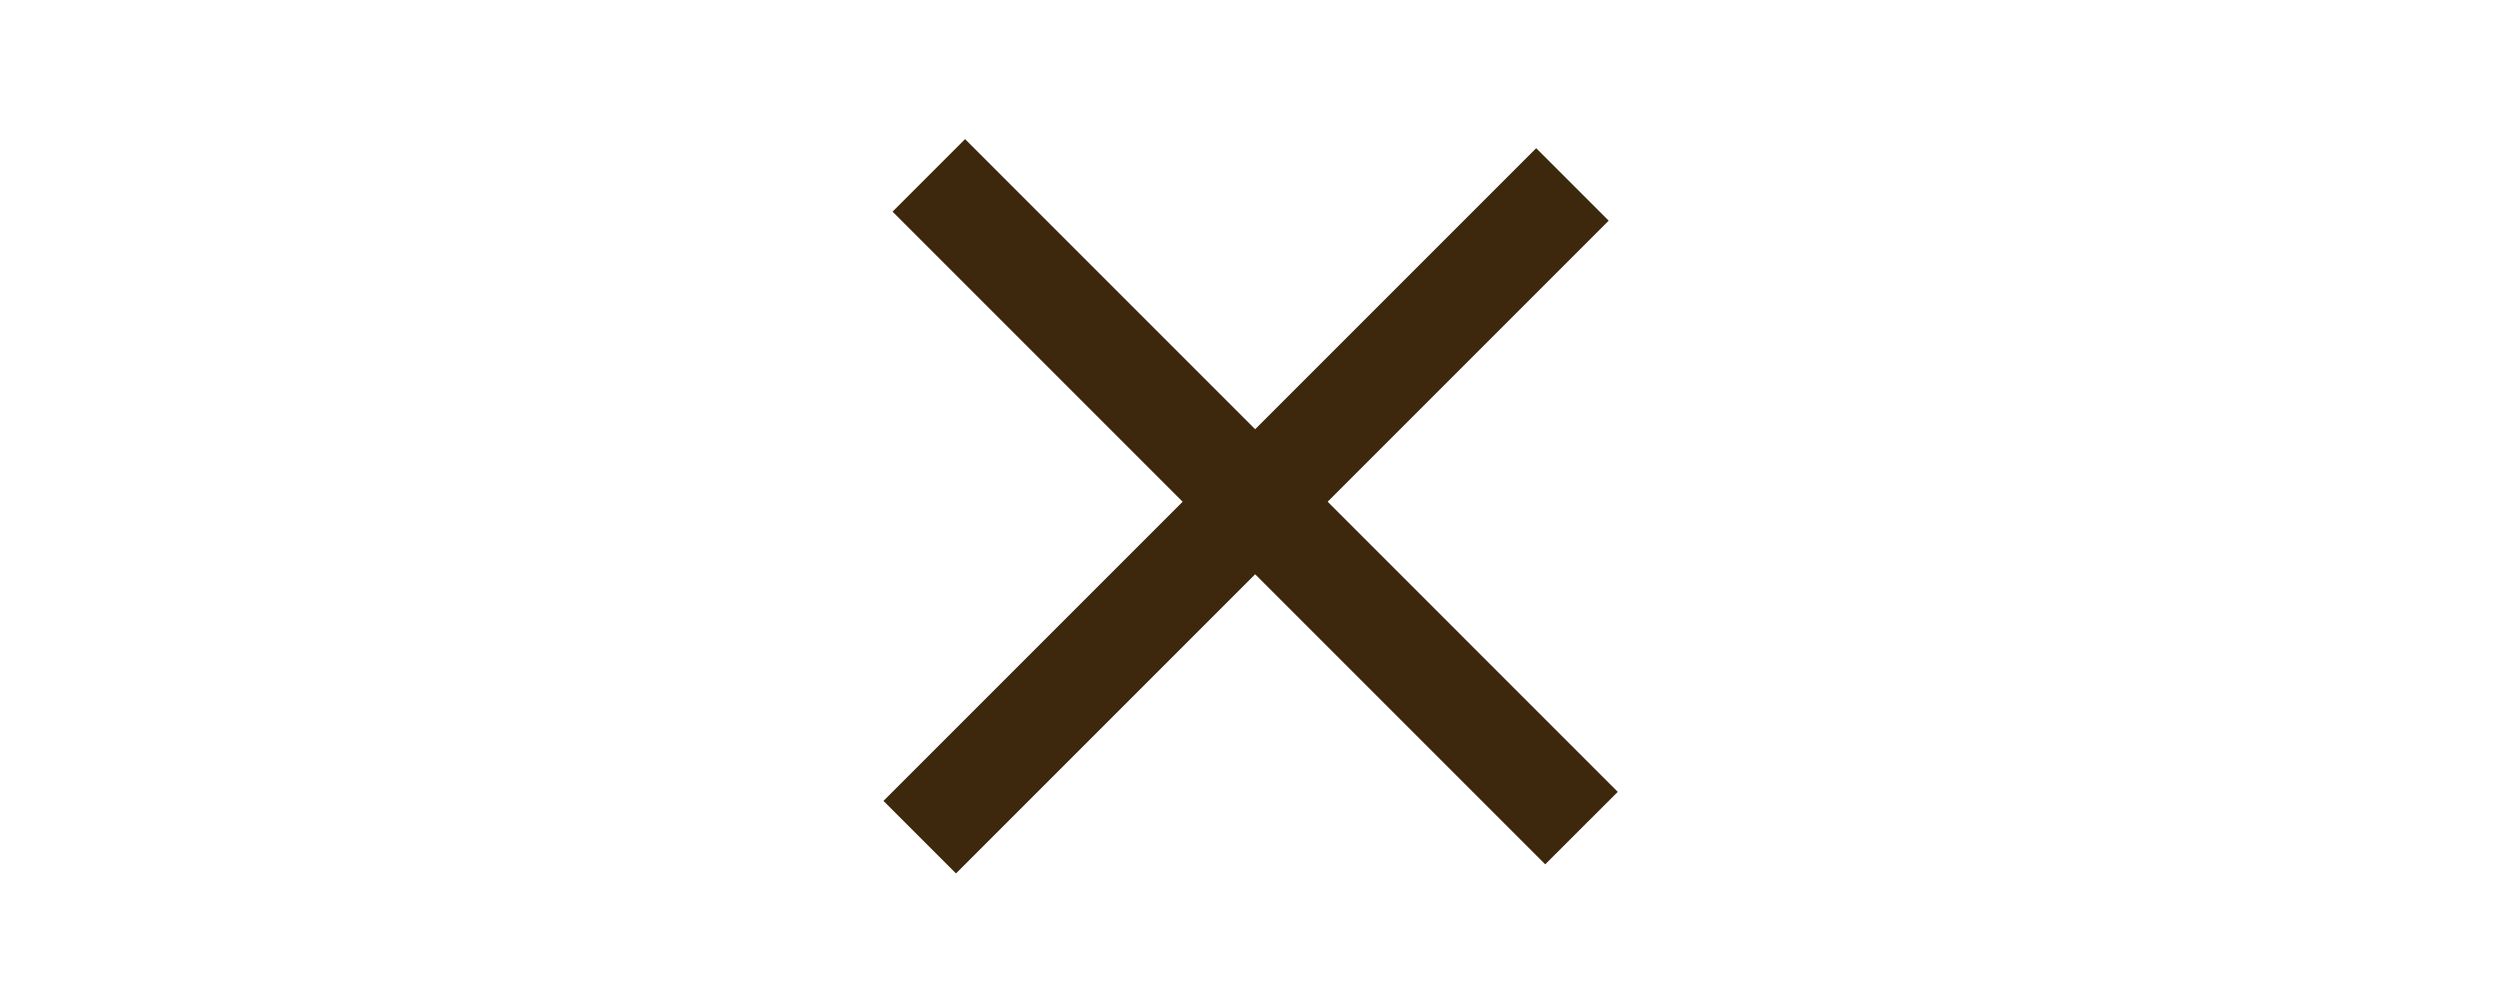
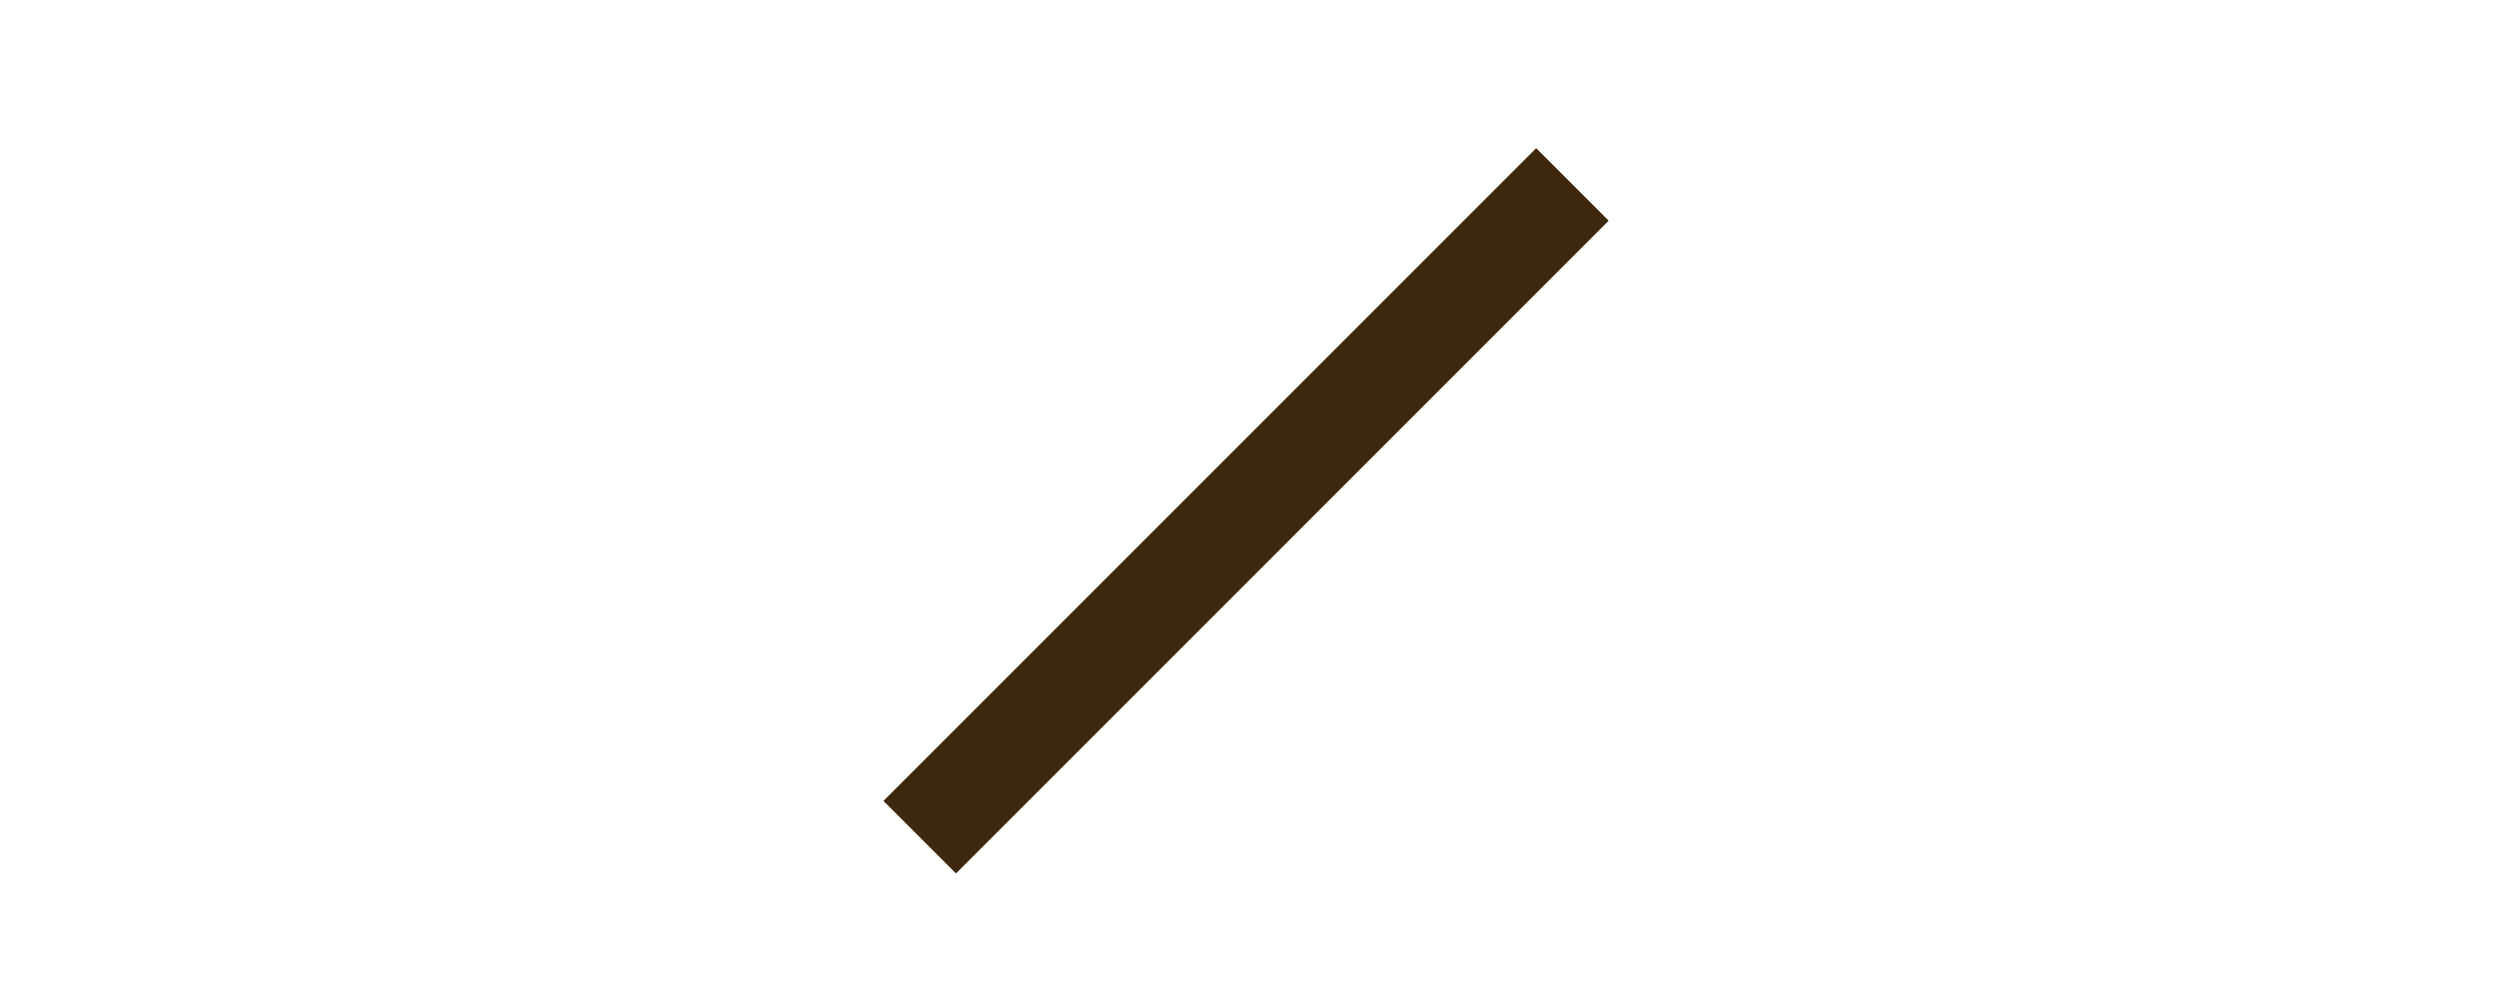
<svg xmlns="http://www.w3.org/2000/svg" width="65" height="26" viewBox="0 0 65 26" fill="none">
-   <path d="M42.062 20.588L25.092 3.617L23.206 5.503L40.176 22.473L42.062 20.588Z" fill="#3D280D" />
  <path d="M24.856 22.709L41.826 5.738L39.941 3.853L22.97 20.823L24.856 22.709Z" fill="#3D280D" />
</svg>